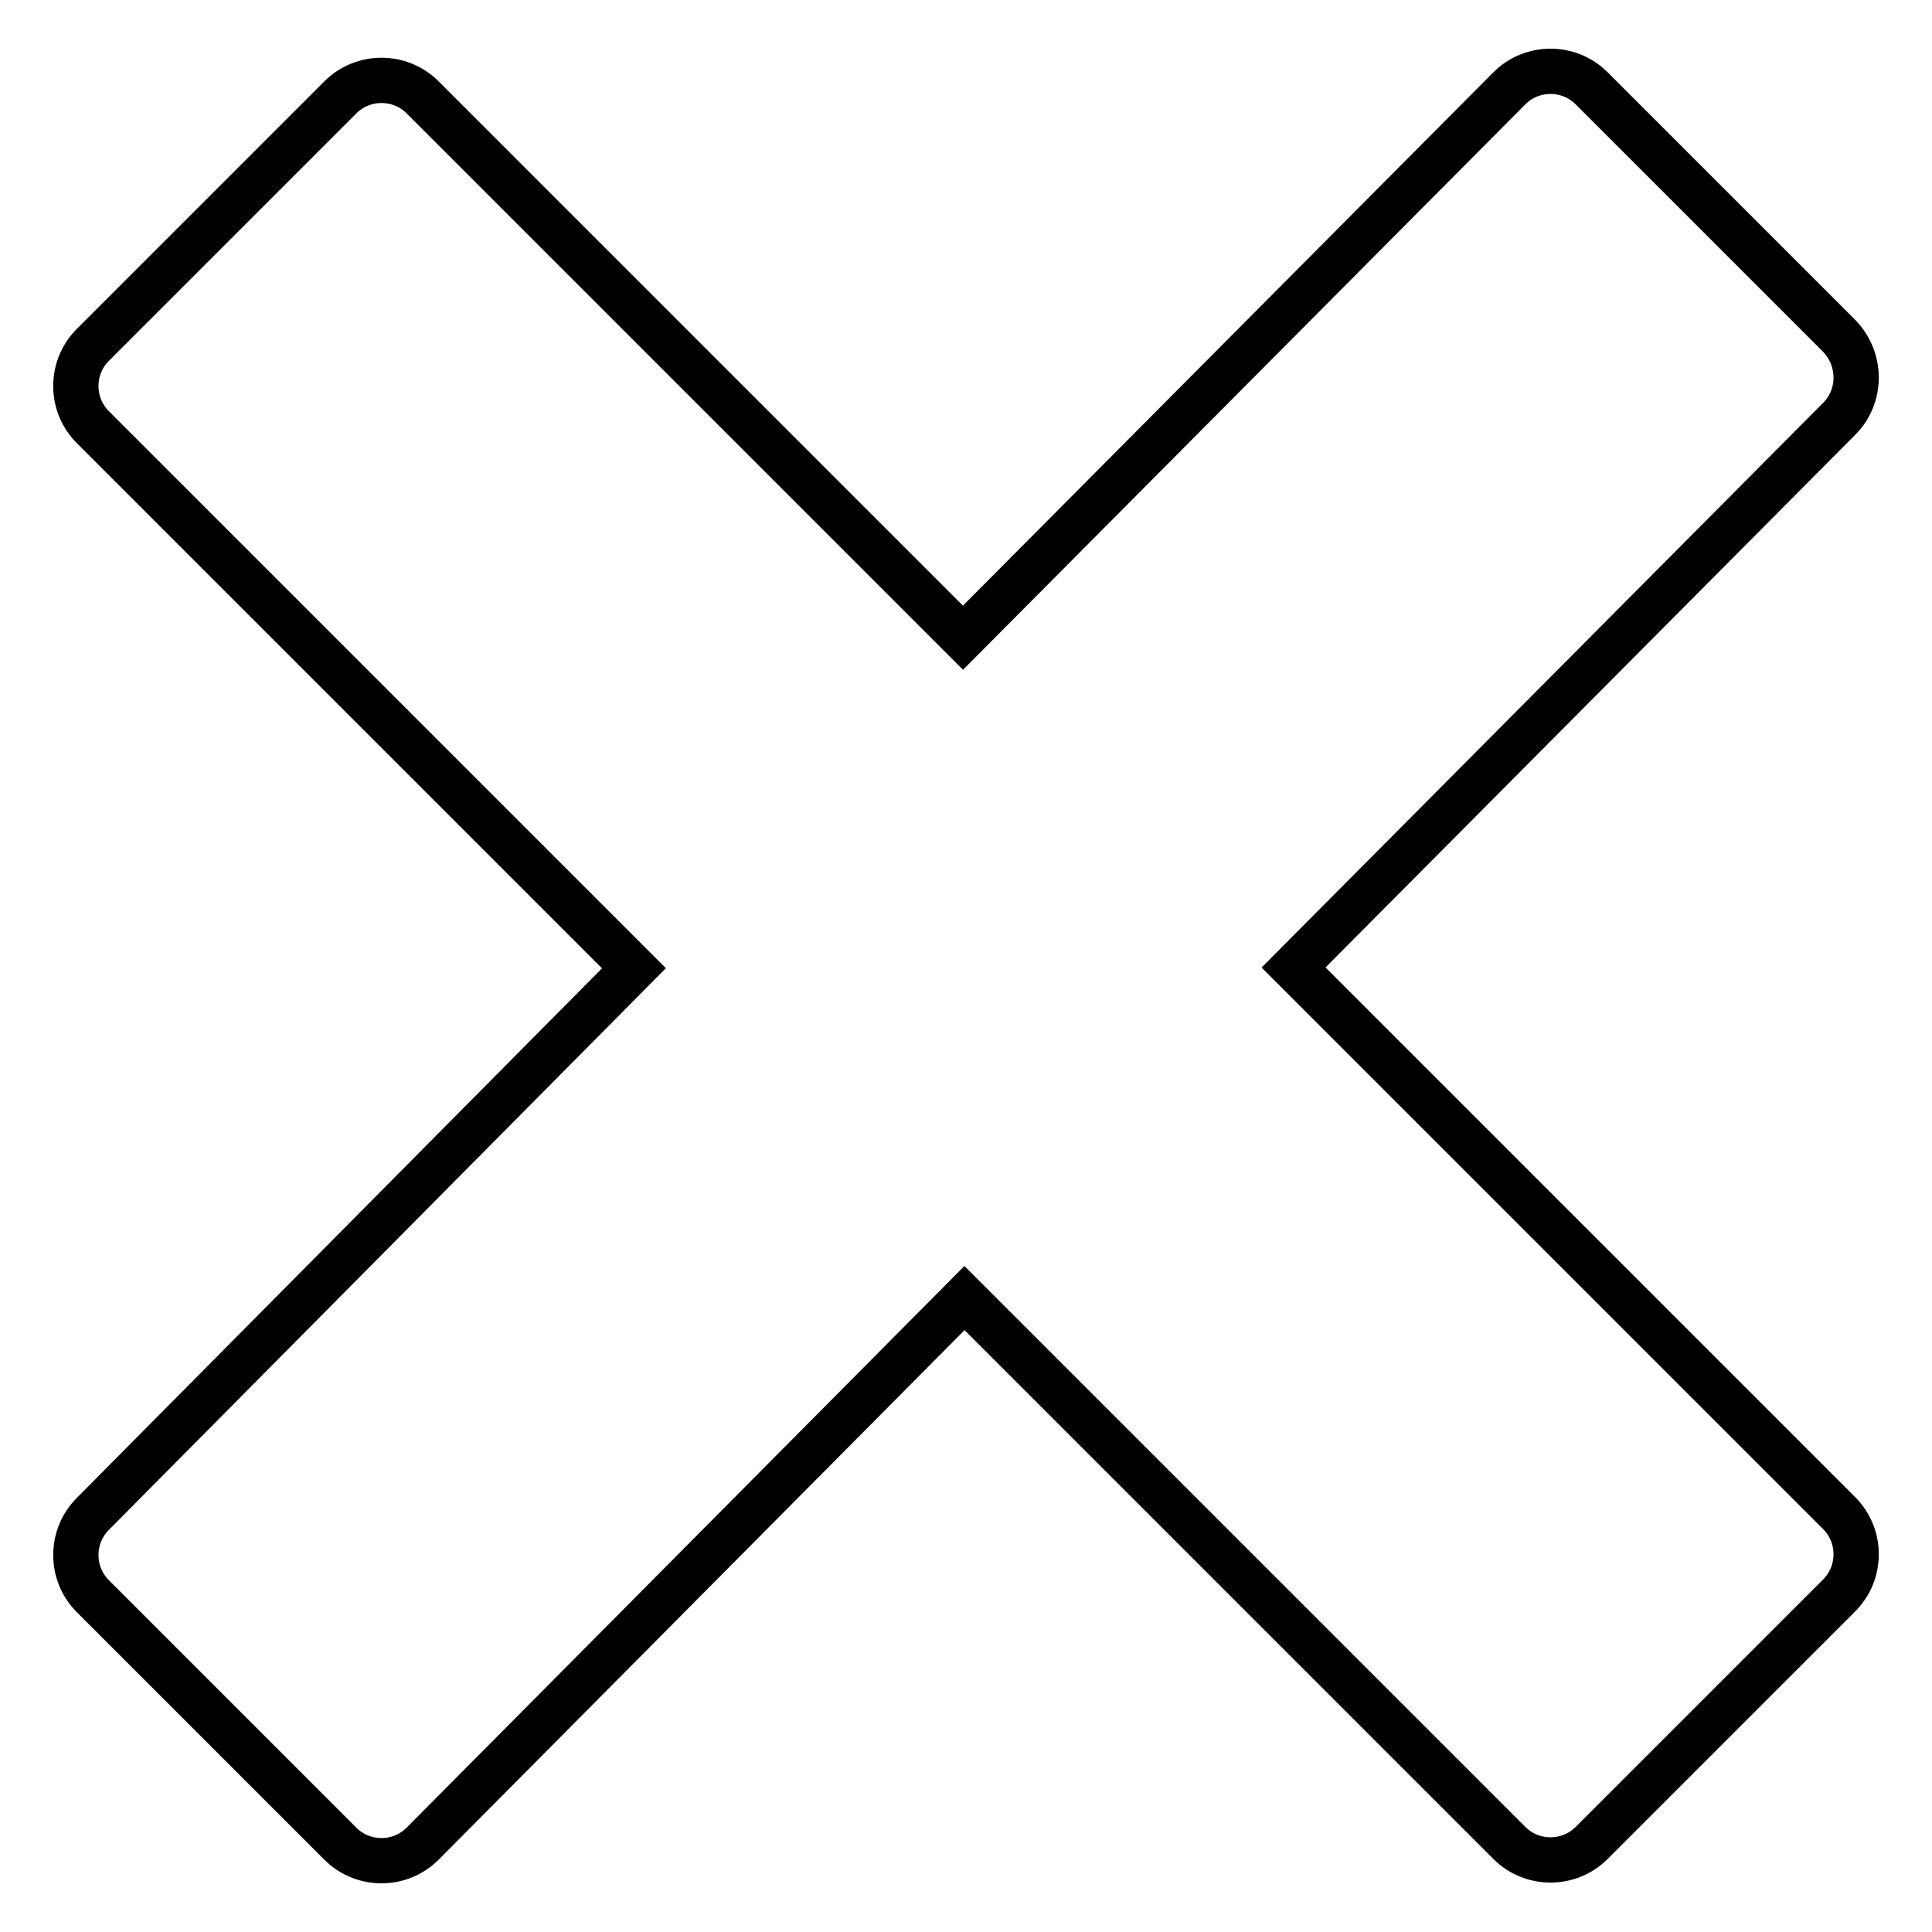
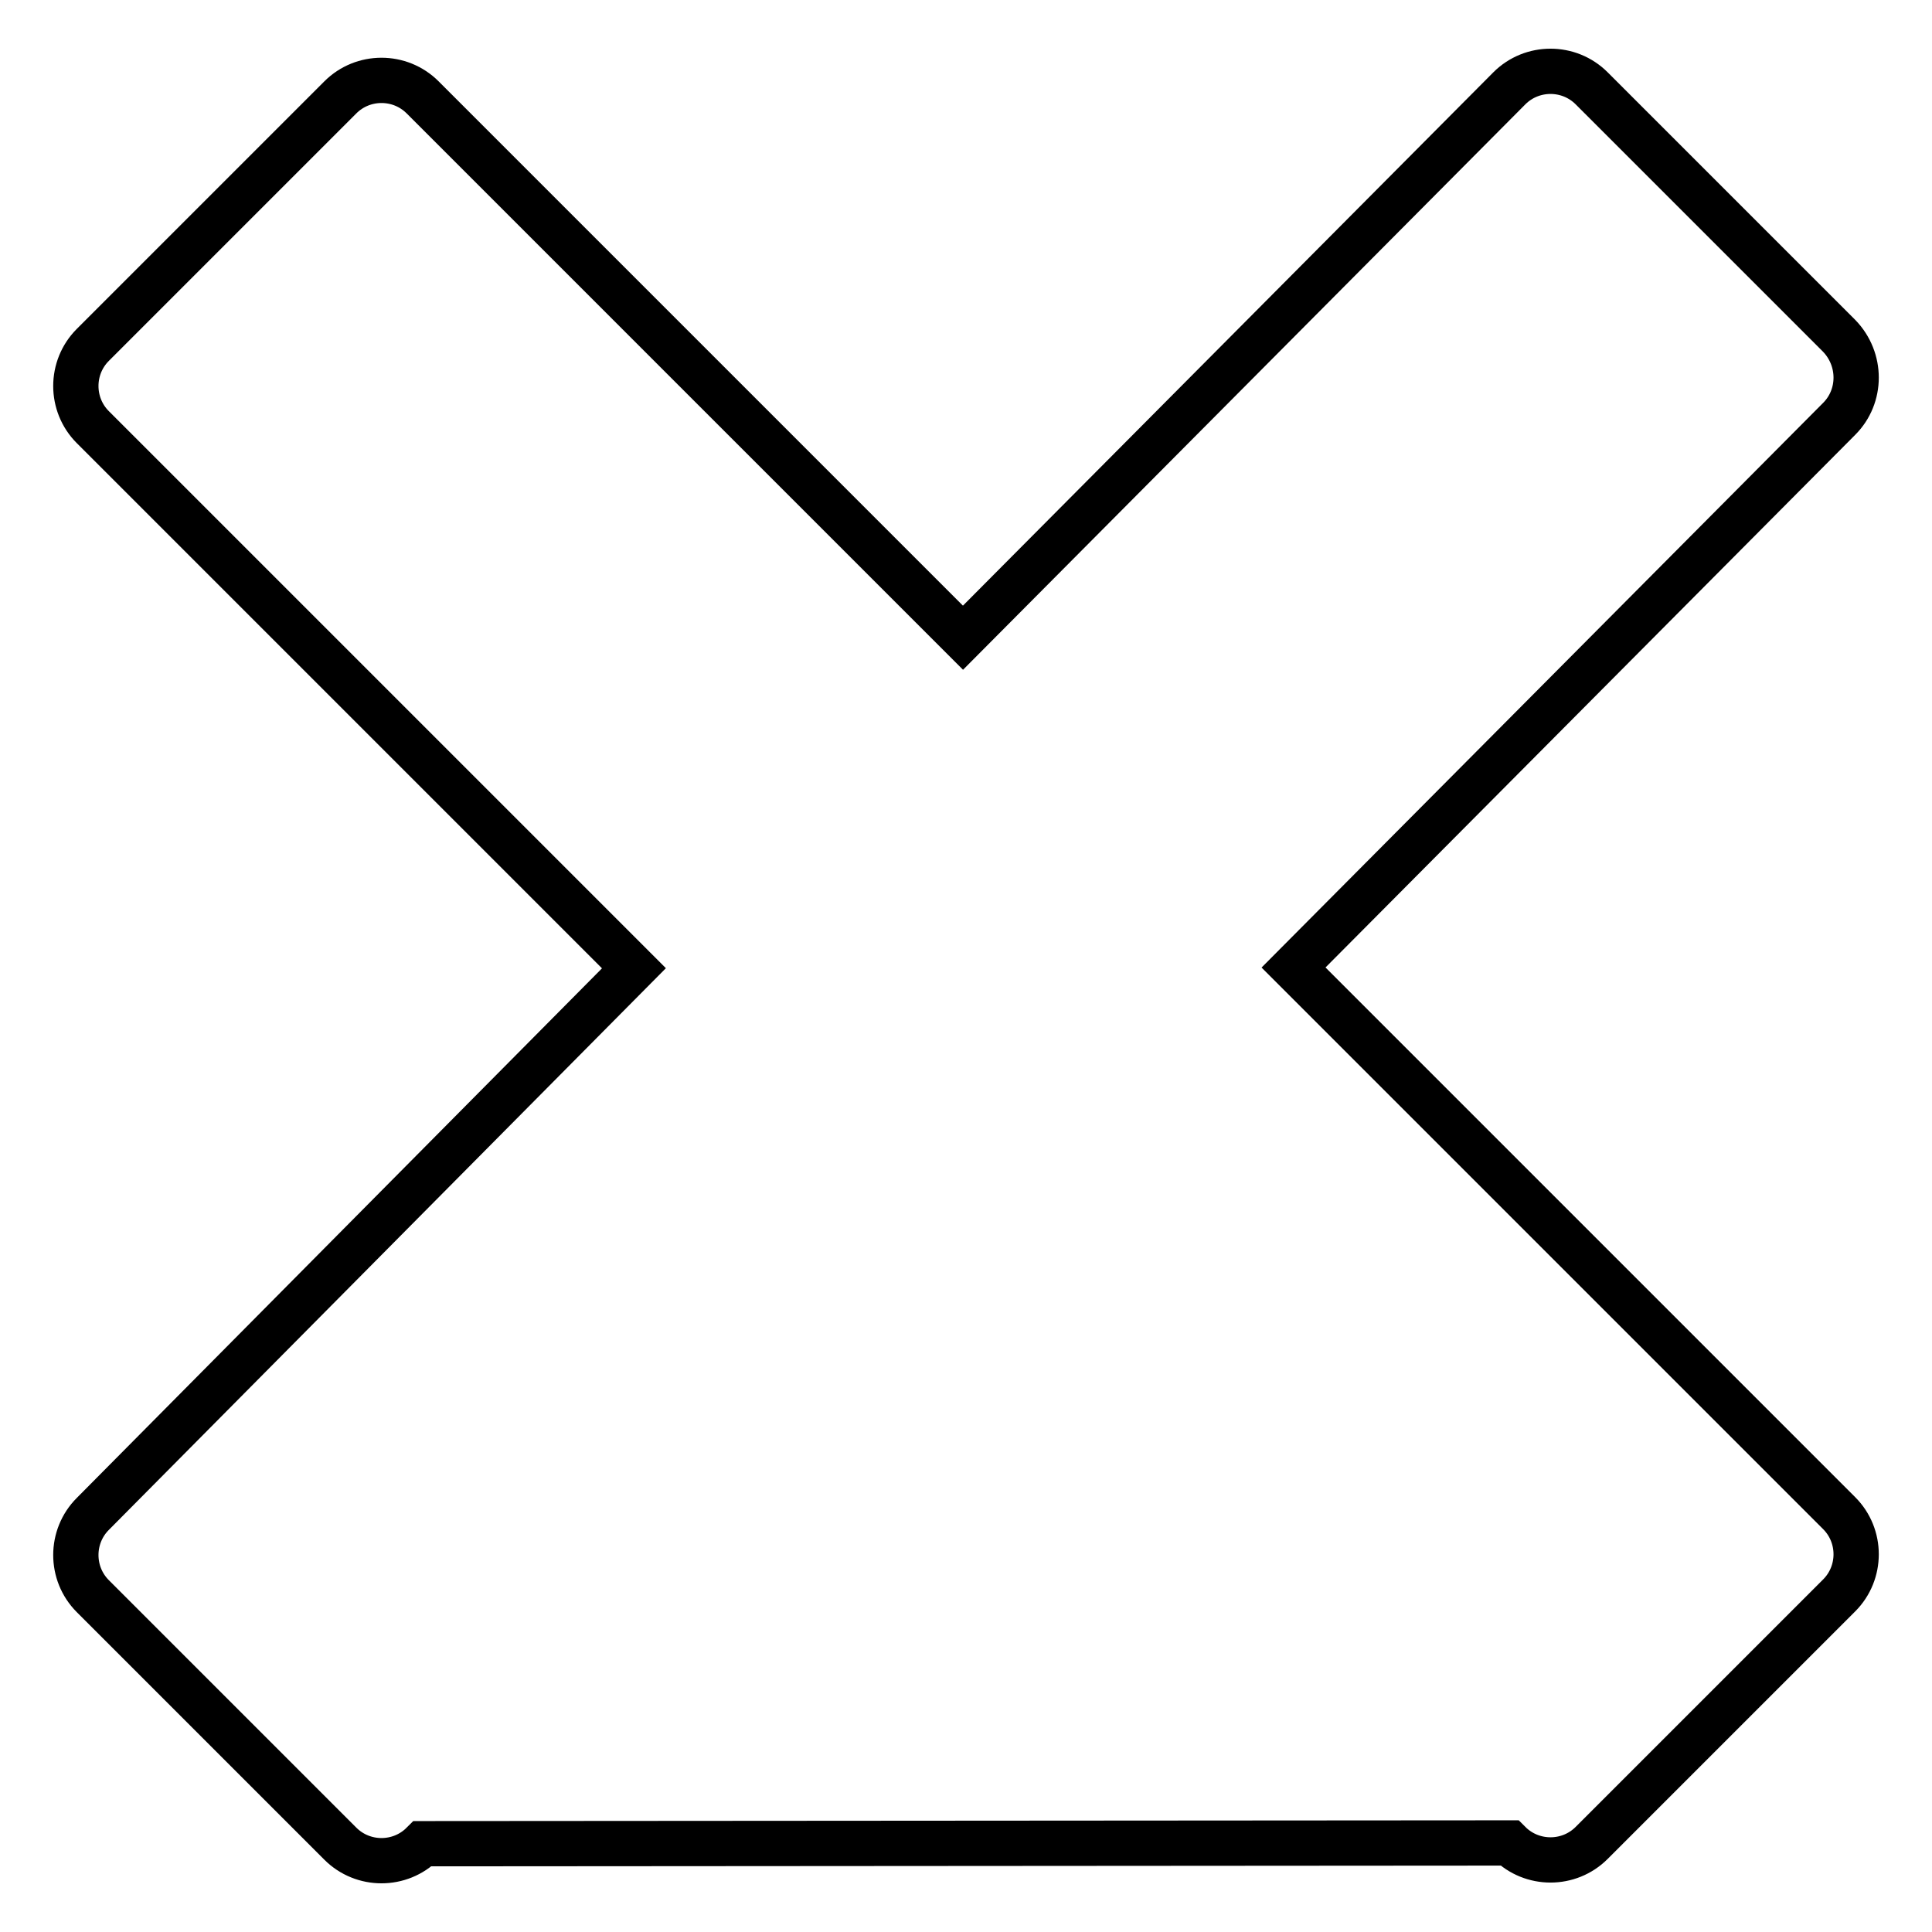
<svg xmlns="http://www.w3.org/2000/svg" version="1.1" x="0px" y="0px" viewBox="0 0 256 256" enable-background="new 0 0 256 256" xml:space="preserve">
  <g>
-     <path stroke-width="6" fill-opacity="0" stroke="#000000" d="M243.7,55.5l-72.3,72.7l72.3,72.3c3,3,3,7.9,0,10.9l-32.8,32.8c-3,3-7.9,3-10.9,0l-72.2-72.2L56,244.3 c-3,3-7.9,3-10.9,0l-32.8-32.8c-3-3-3-7.9,0-10.9L84,128.3L12.3,56.6c-3-3-3-7.9,0-10.9l32.8-32.8c3-3,7.9-3,10.9,0l71.6,71.6 L200,11.7c3-3,7.9-3,10.9,0l32.8,32.8C246.7,47.6,246.7,52.5,243.7,55.5L243.7,55.5z" />
+     <path stroke-width="6" fill-opacity="0" stroke="#000000" d="M243.7,55.5l-72.3,72.7l72.3,72.3c3,3,3,7.9,0,10.9l-32.8,32.8c-3,3-7.9,3-10.9,0L56,244.3 c-3,3-7.9,3-10.9,0l-32.8-32.8c-3-3-3-7.9,0-10.9L84,128.3L12.3,56.6c-3-3-3-7.9,0-10.9l32.8-32.8c3-3,7.9-3,10.9,0l71.6,71.6 L200,11.7c3-3,7.9-3,10.9,0l32.8,32.8C246.7,47.6,246.7,52.5,243.7,55.5L243.7,55.5z" />
  </g>
</svg>